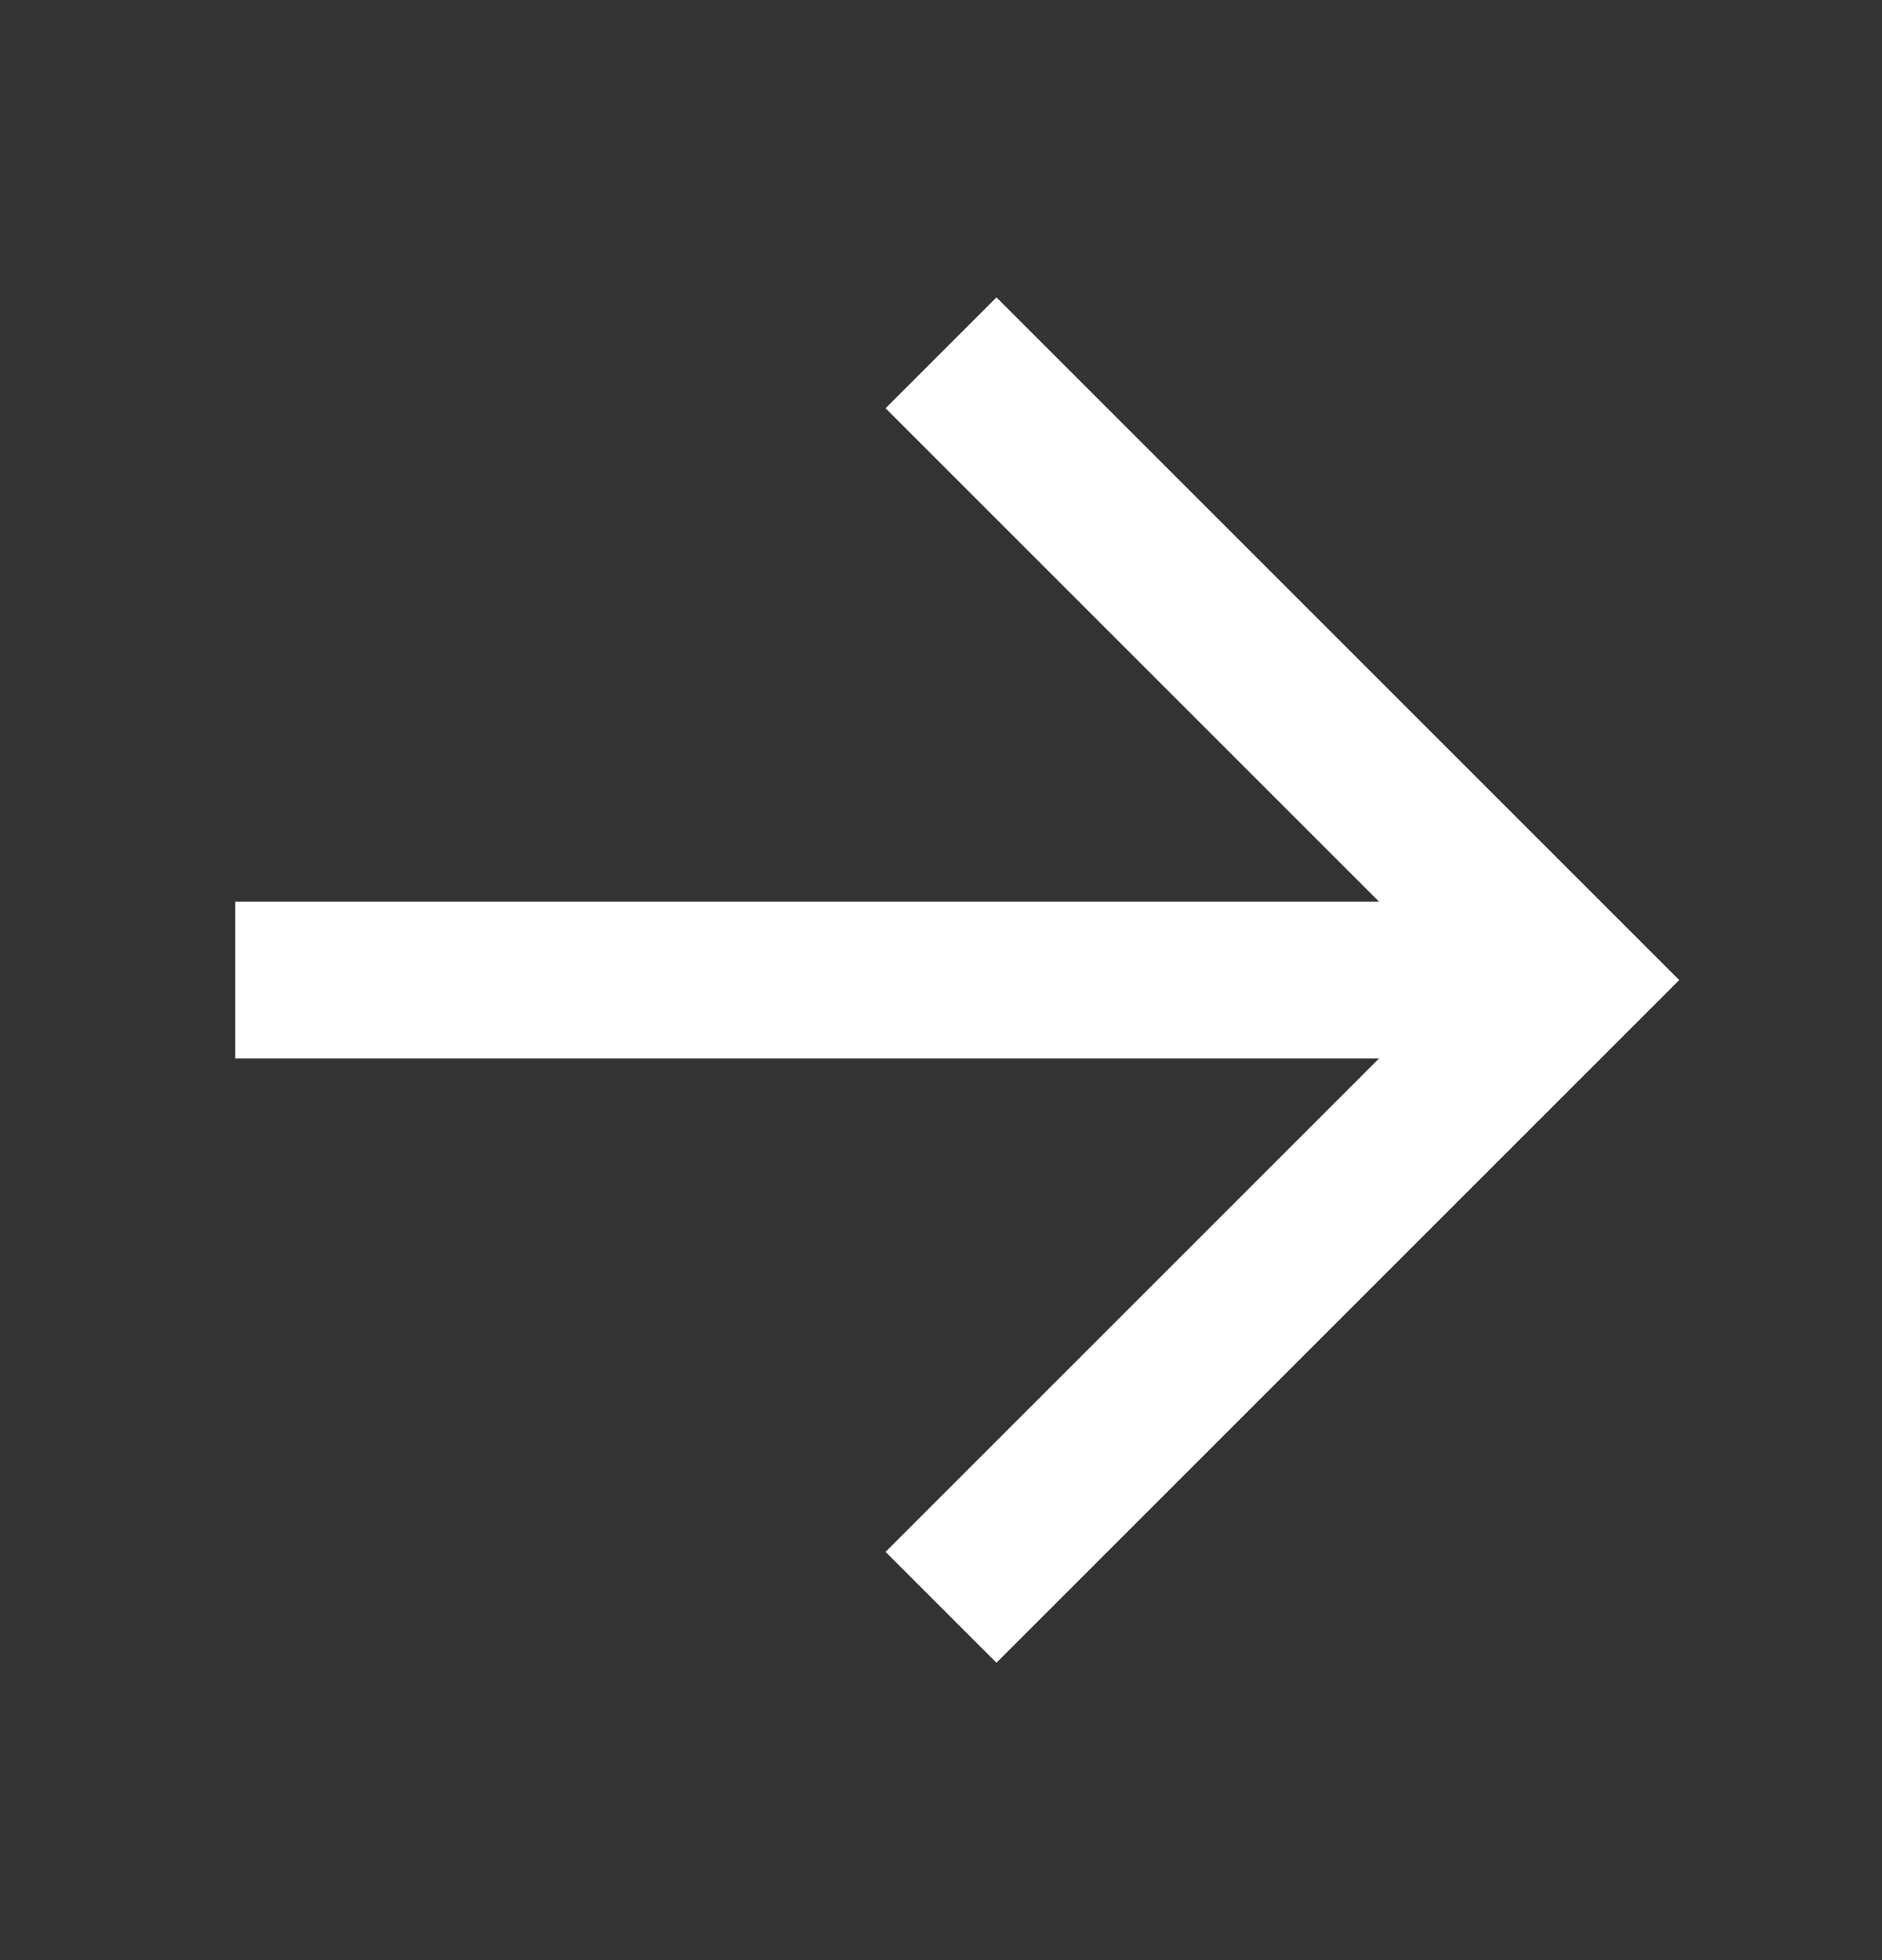
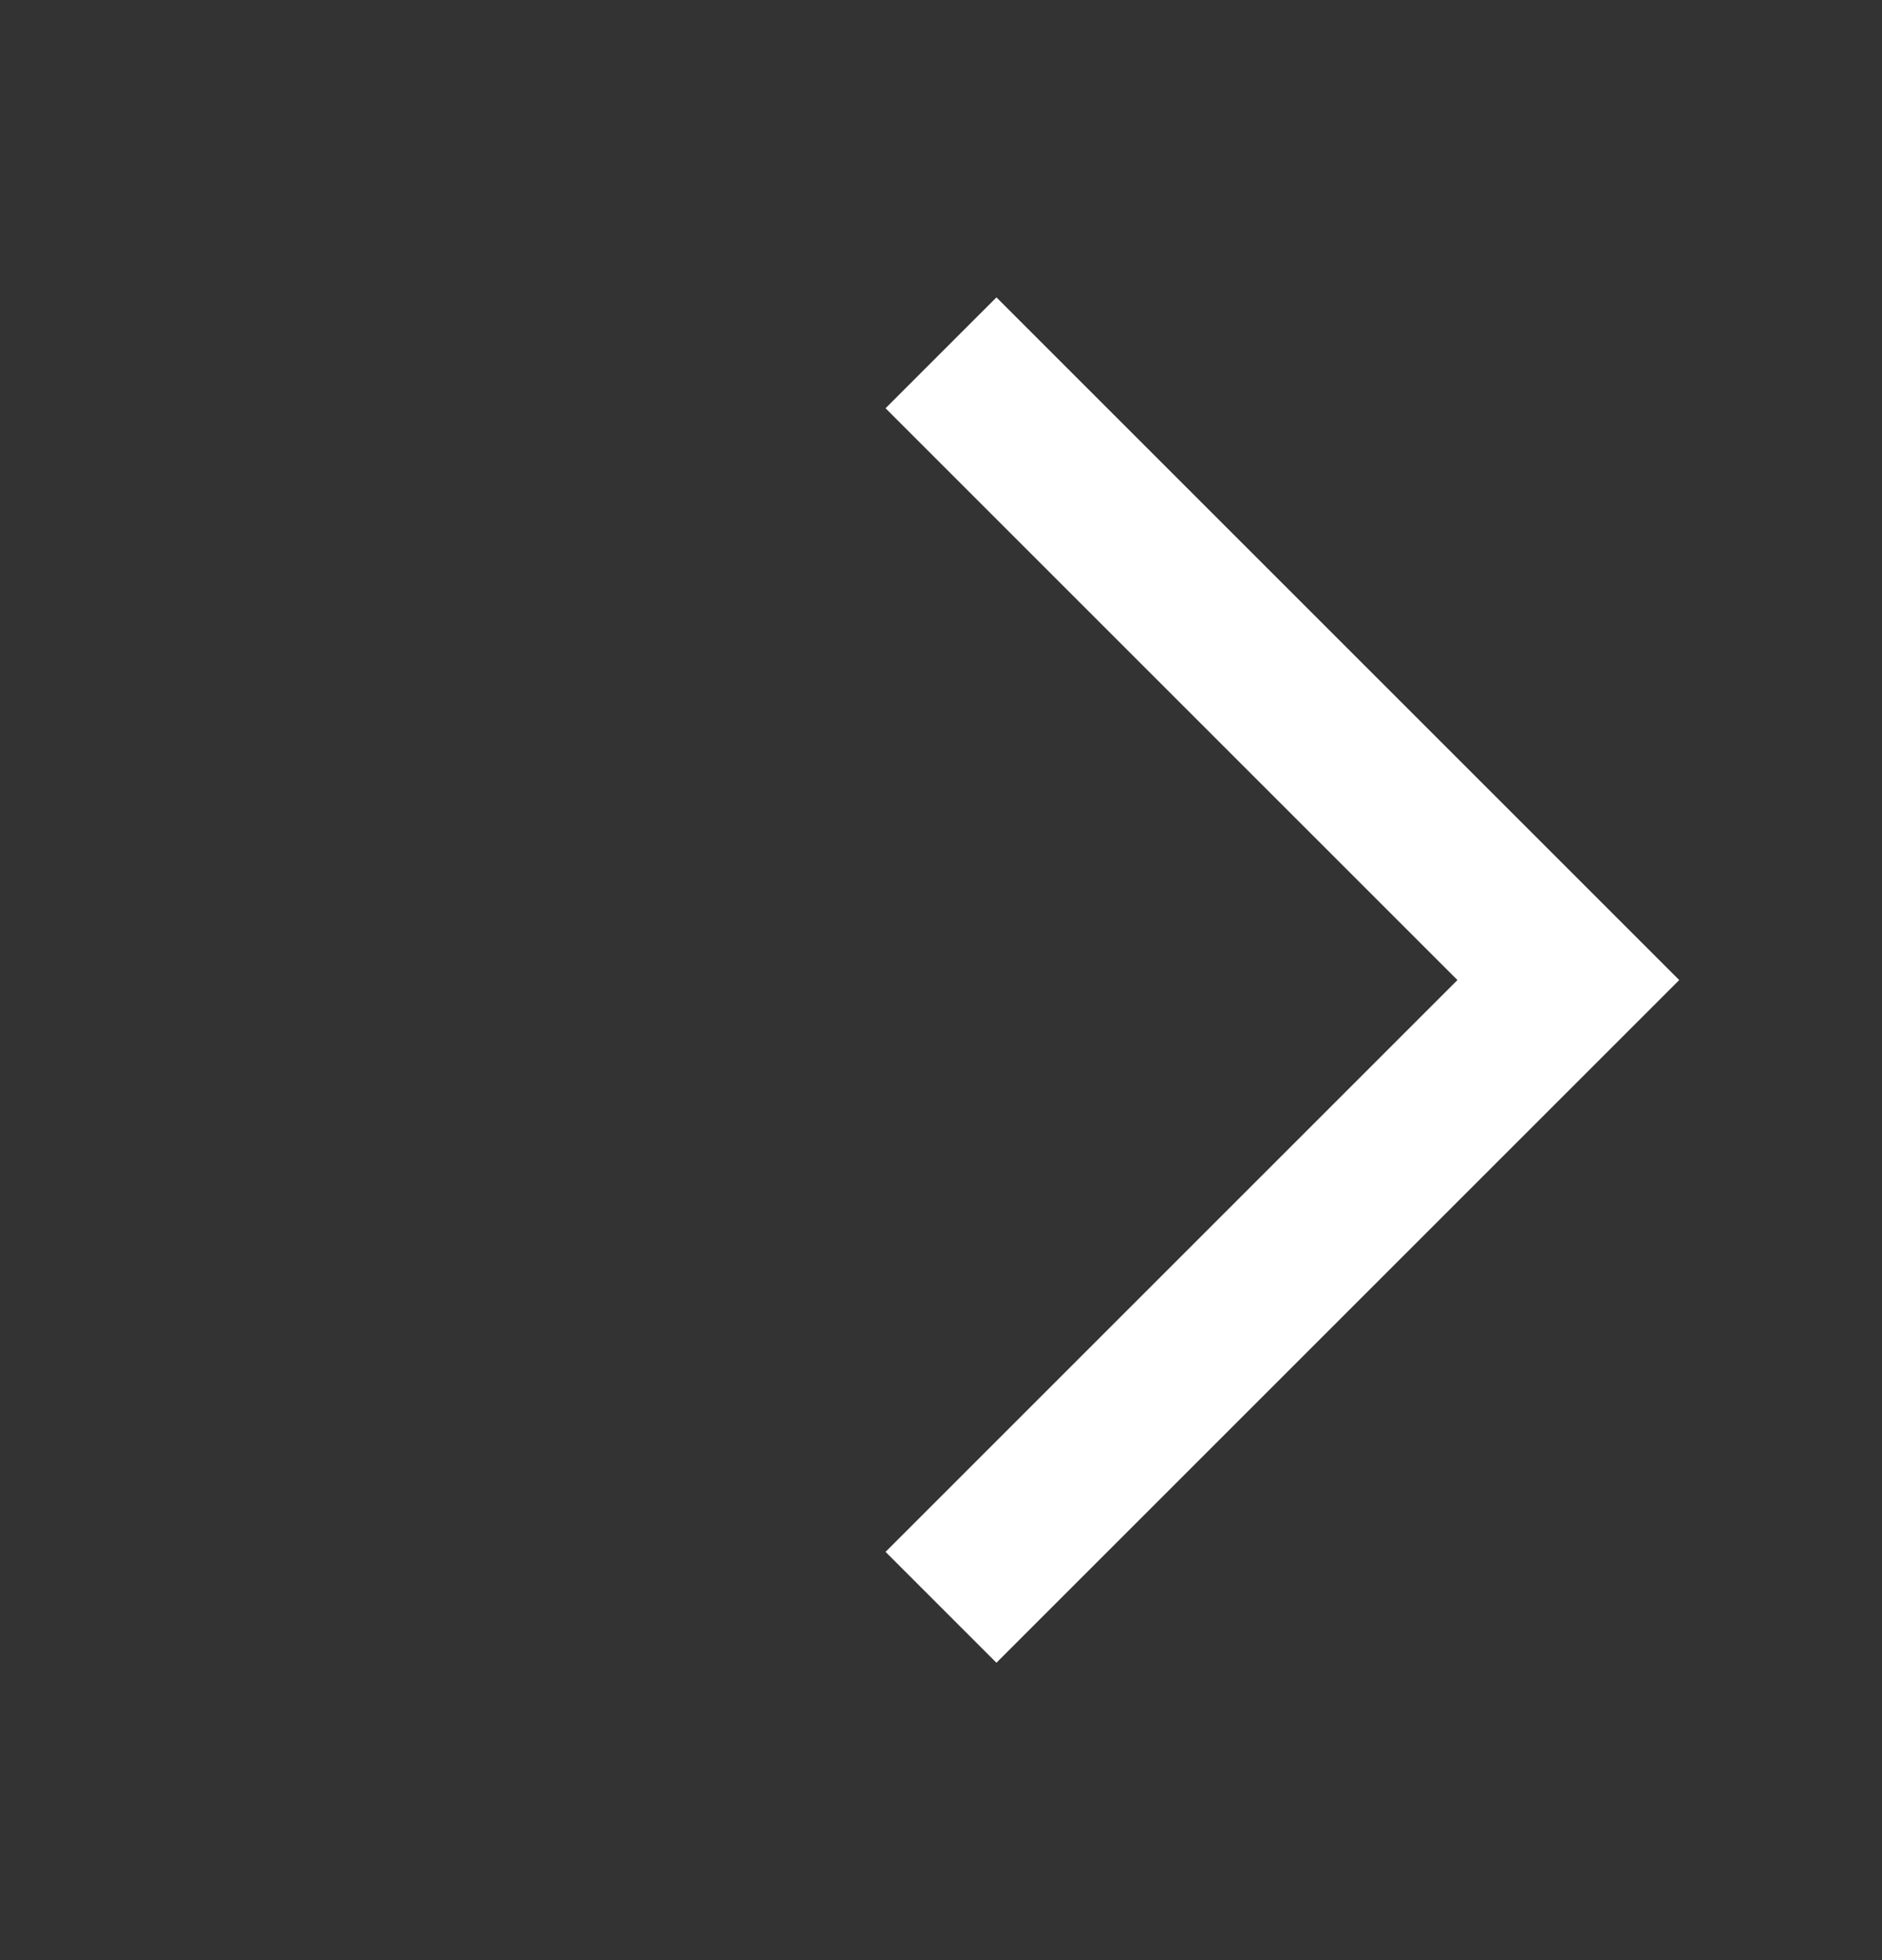
<svg xmlns="http://www.w3.org/2000/svg" width="24" height="25" viewBox="0 0 24 25" fill="none">
  <rect x="0" y="0" width="24" height="25" fill="#333333" stroke="none" />
  <path d="M12 4.5L20 12.5L12 20.5" stroke="white" stroke-width="2" />
-   <path d="M3 12.5L20 12.5" stroke="white" stroke-width="2" />
</svg>